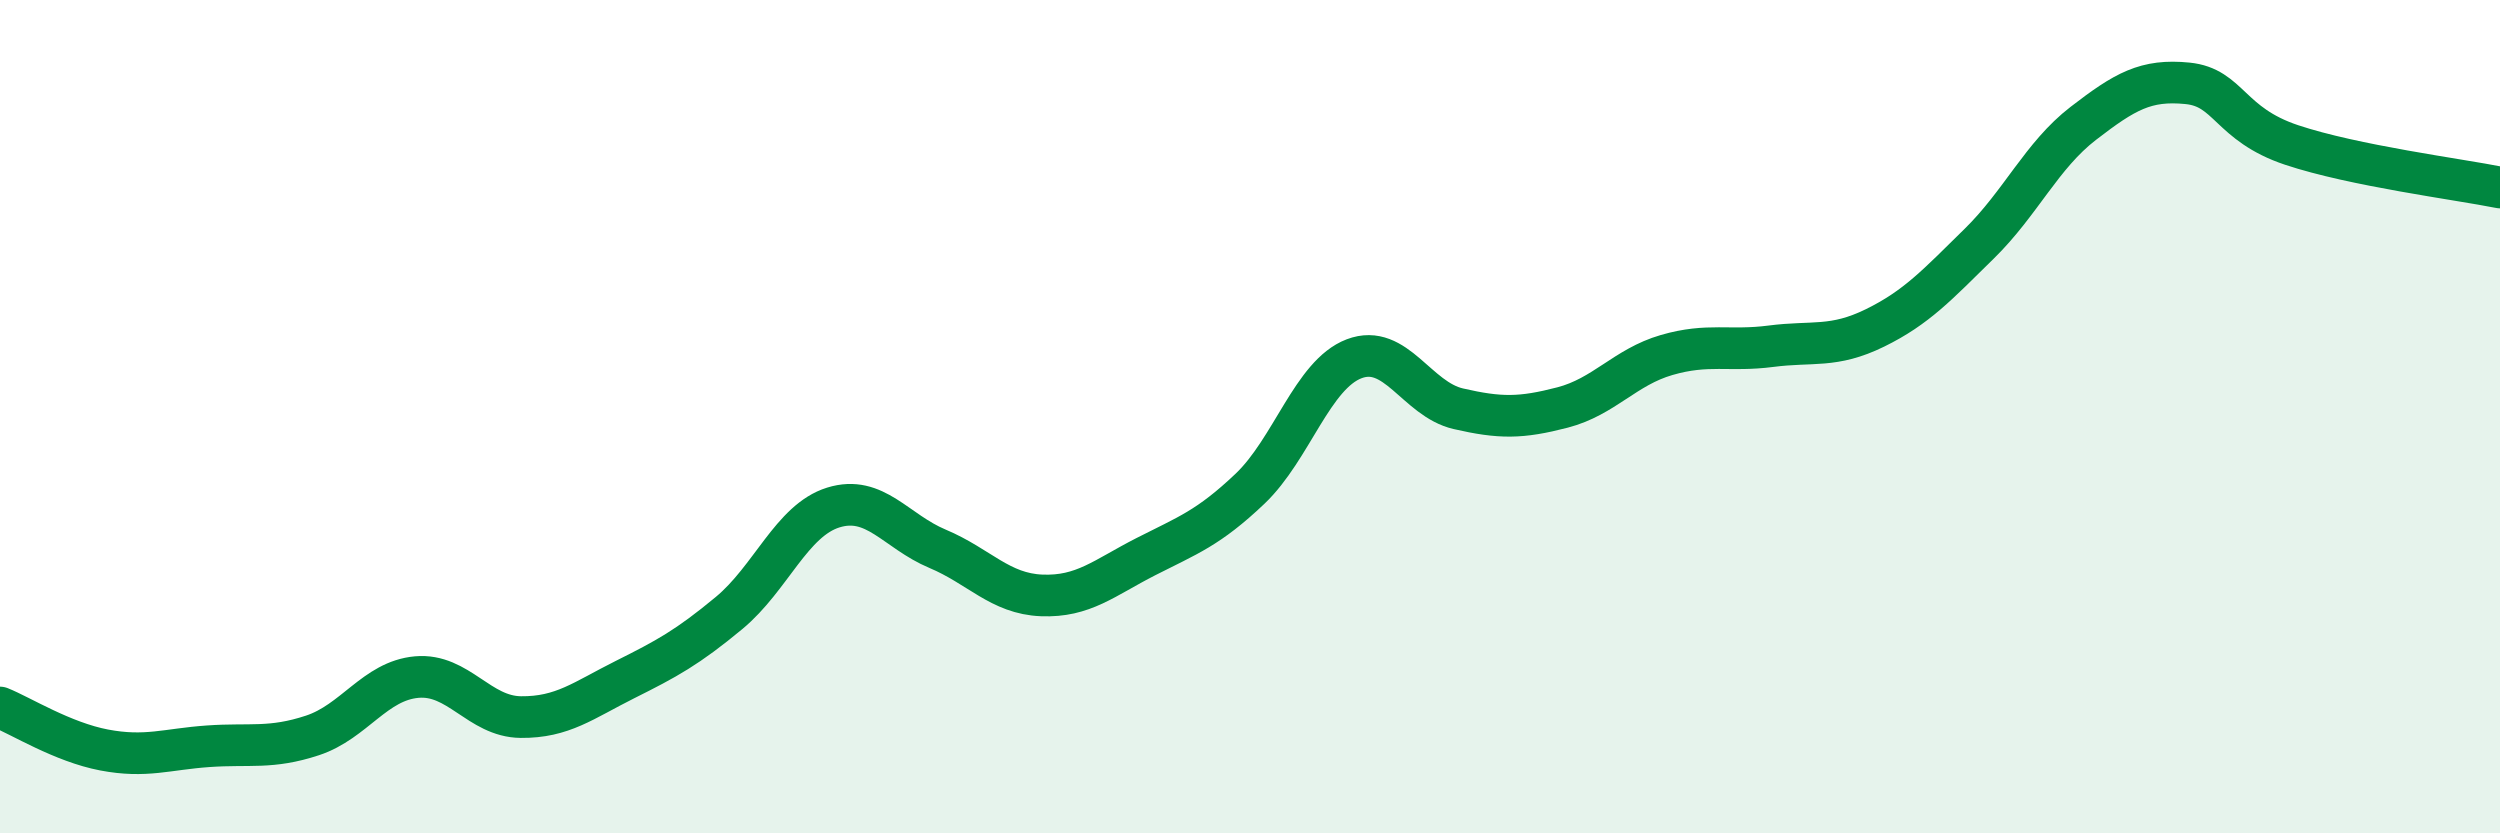
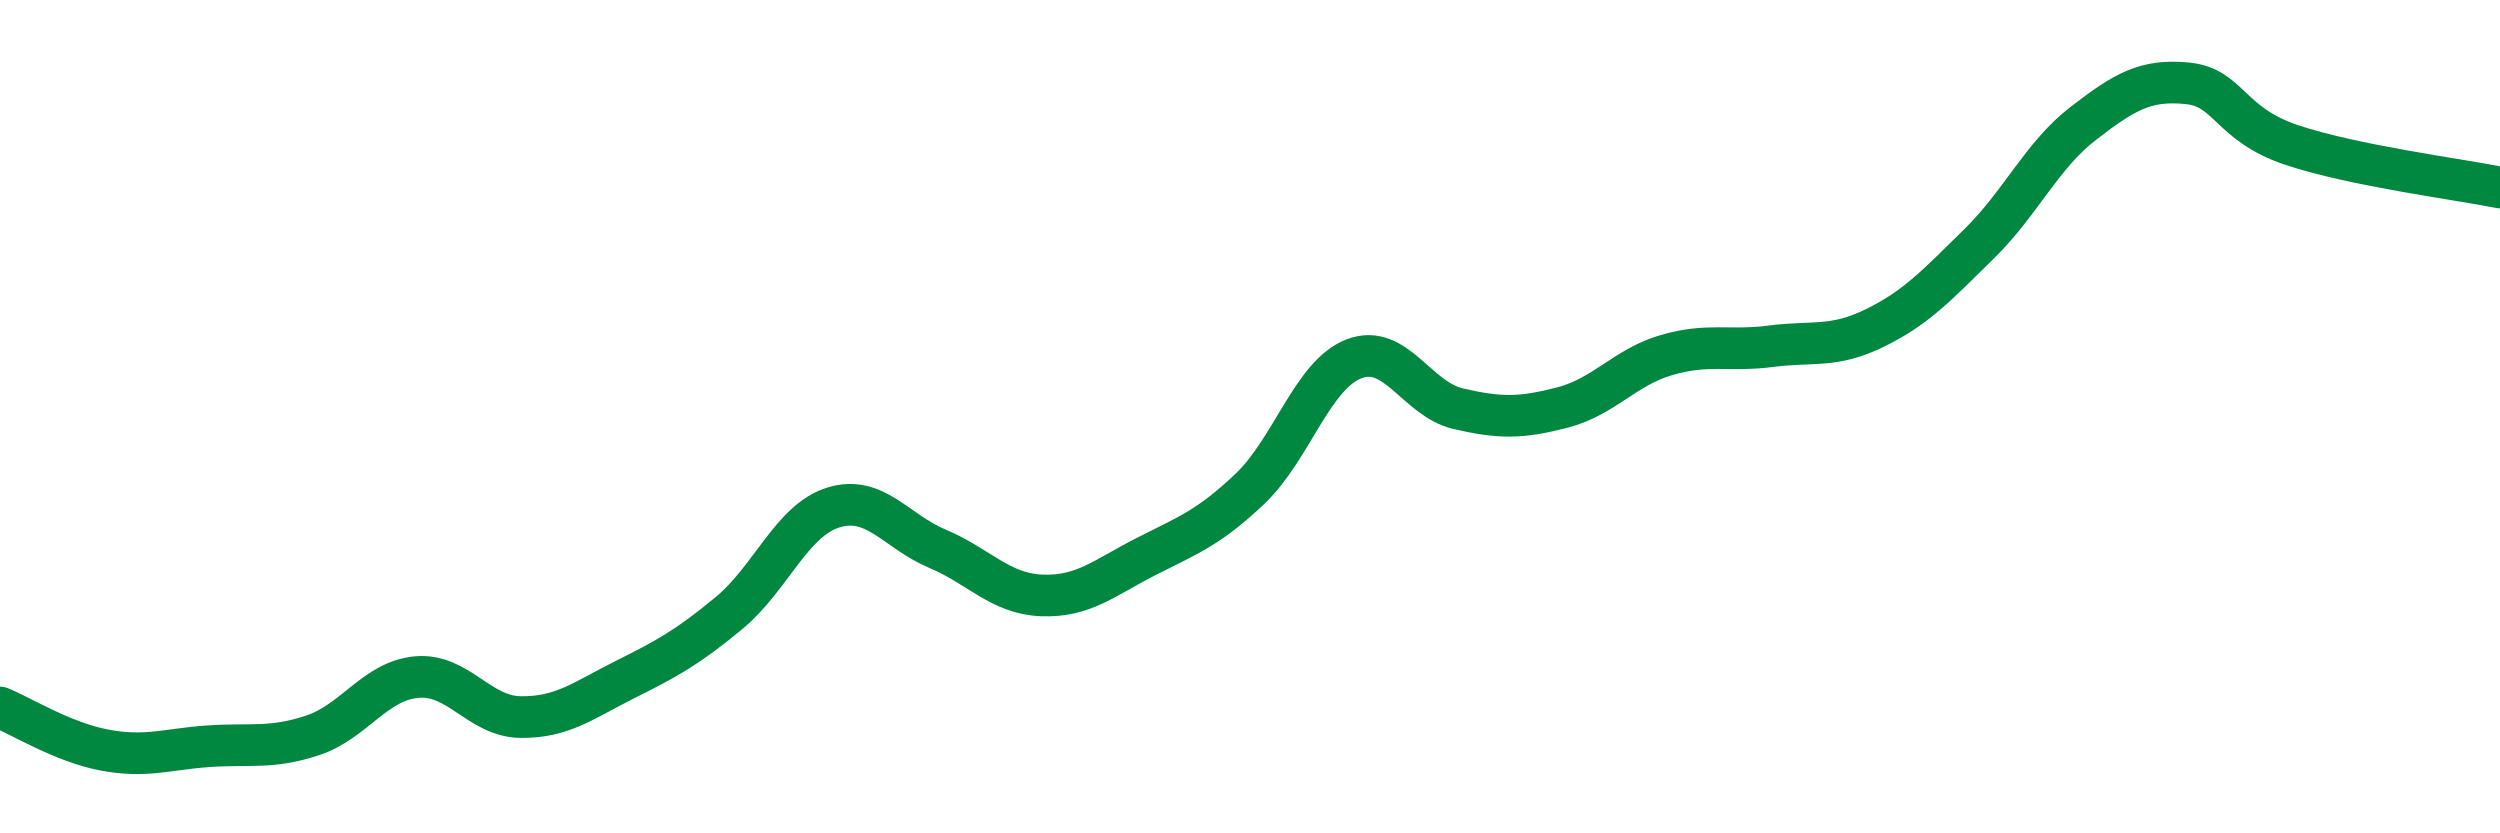
<svg xmlns="http://www.w3.org/2000/svg" width="60" height="20" viewBox="0 0 60 20">
-   <path d="M 0,16.98 C 0.5,17.18 1.5,17.81 2.5,18 C 3.5,18.19 4,17.98 5,17.91 C 6,17.84 6.5,17.98 7.5,17.65 C 8.5,17.32 9,16.34 10,16.25 C 11,16.16 11.5,17.2 12.5,17.21 C 13.5,17.22 14,16.81 15,16.31 C 16,15.81 16.5,15.54 17.5,14.71 C 18.5,13.88 19,12.49 20,12.18 C 21,11.87 21.5,12.75 22.5,13.17 C 23.5,13.59 24,14.25 25,14.29 C 26,14.33 26.5,13.87 27.5,13.36 C 28.5,12.85 29,12.68 30,11.73 C 31,10.78 31.5,8.99 32.5,8.61 C 33.5,8.23 34,9.58 35,9.81 C 36,10.04 36.5,10.04 37.5,9.78 C 38.5,9.52 39,8.81 40,8.52 C 41,8.23 41.5,8.44 42.5,8.31 C 43.5,8.18 44,8.36 45,7.87 C 46,7.38 46.5,6.83 47.5,5.85 C 48.5,4.87 49,3.73 50,2.96 C 51,2.19 51.5,1.9 52.5,2 C 53.5,2.1 53.5,2.98 55,3.48 C 56.5,3.98 59,4.3 60,4.5L60 20L0 20Z" fill="#008740" opacity="0.1" stroke-linecap="round" stroke-linejoin="round" />
  <path d="M 0,16.98 C 0.5,17.18 1.5,17.81 2.5,18 C 3.5,18.19 4,17.98 5,17.91 C 6,17.84 6.5,17.98 7.5,17.65 C 8.5,17.32 9,16.34 10,16.25 C 11,16.16 11.5,17.2 12.5,17.21 C 13.5,17.22 14,16.81 15,16.31 C 16,15.81 16.5,15.54 17.5,14.71 C 18.5,13.88 19,12.49 20,12.18 C 21,11.87 21.5,12.75 22.5,13.17 C 23.5,13.59 24,14.25 25,14.29 C 26,14.33 26.5,13.87 27.5,13.36 C 28.5,12.85 29,12.68 30,11.73 C 31,10.78 31.5,8.99 32.5,8.61 C 33.5,8.23 34,9.58 35,9.81 C 36,10.04 36.5,10.04 37.5,9.78 C 38.5,9.52 39,8.81 40,8.52 C 41,8.23 41.5,8.44 42.5,8.31 C 43.5,8.18 44,8.36 45,7.87 C 46,7.38 46.5,6.83 47.5,5.85 C 48.5,4.87 49,3.73 50,2.96 C 51,2.19 51.5,1.9 52.5,2 C 53.5,2.1 53.5,2.98 55,3.48 C 56.5,3.98 59,4.3 60,4.5" stroke="#008740" stroke-width="1" fill="none" stroke-linecap="round" stroke-linejoin="round" />
</svg>